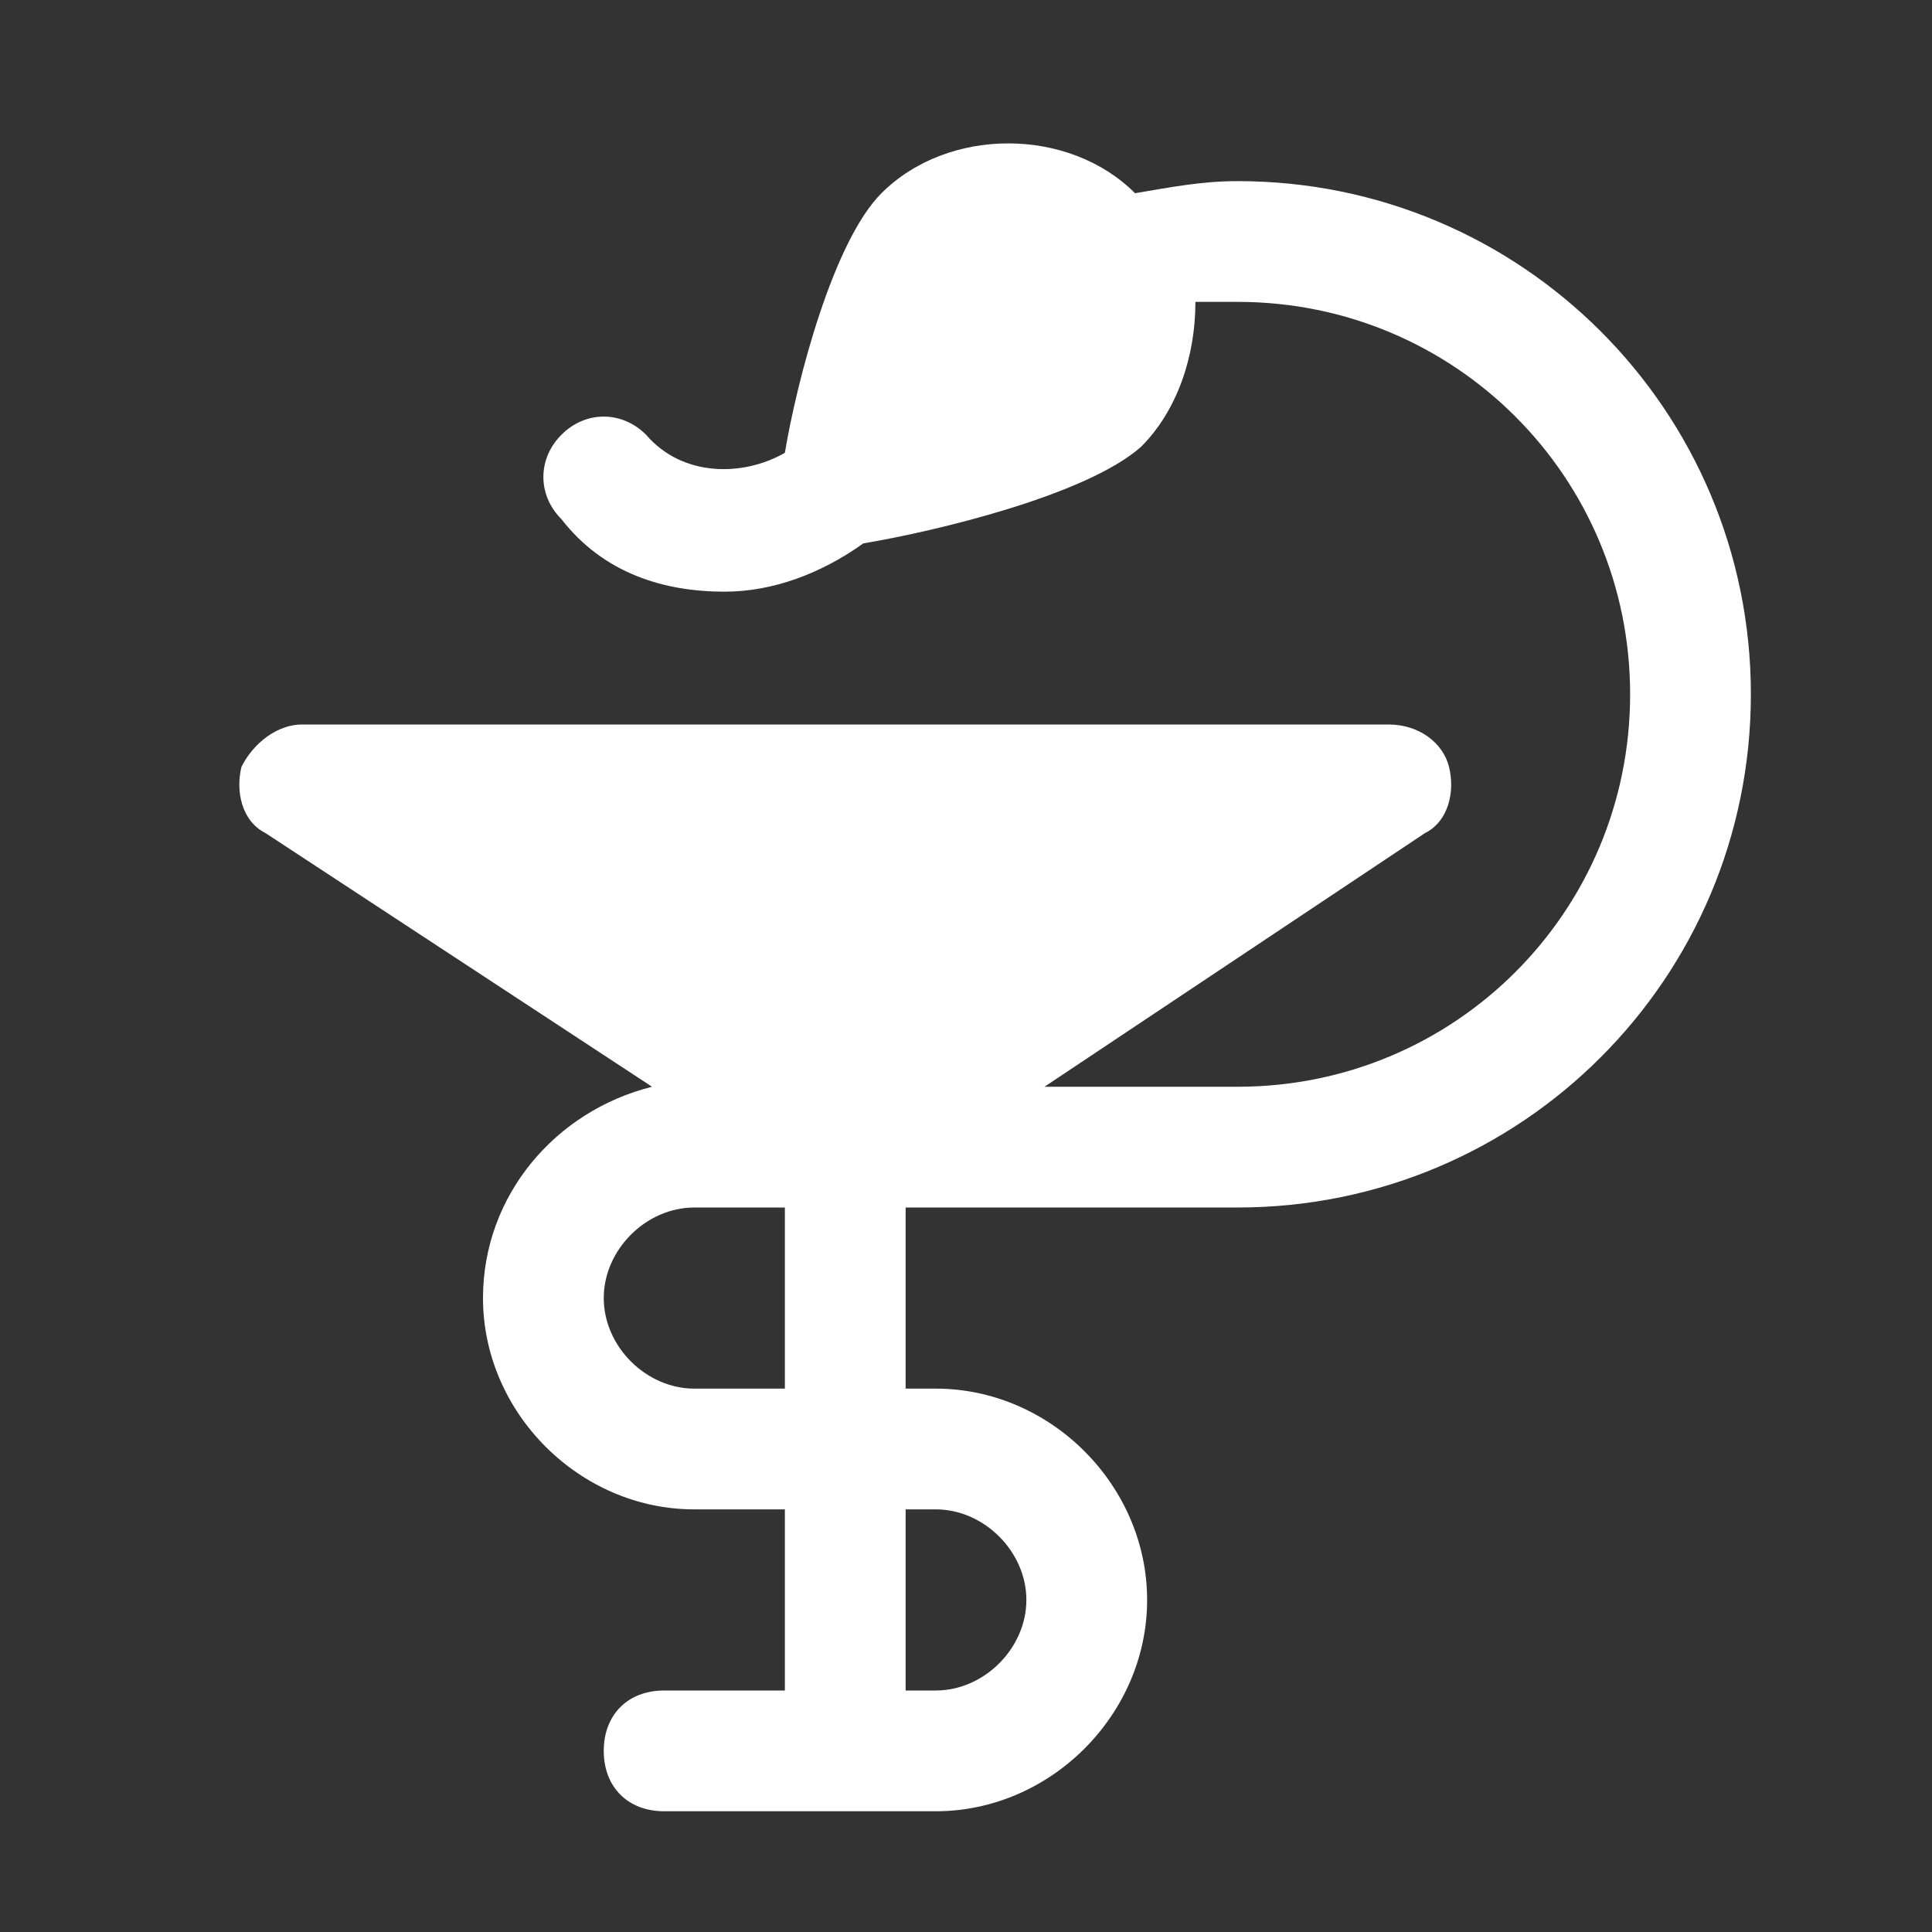
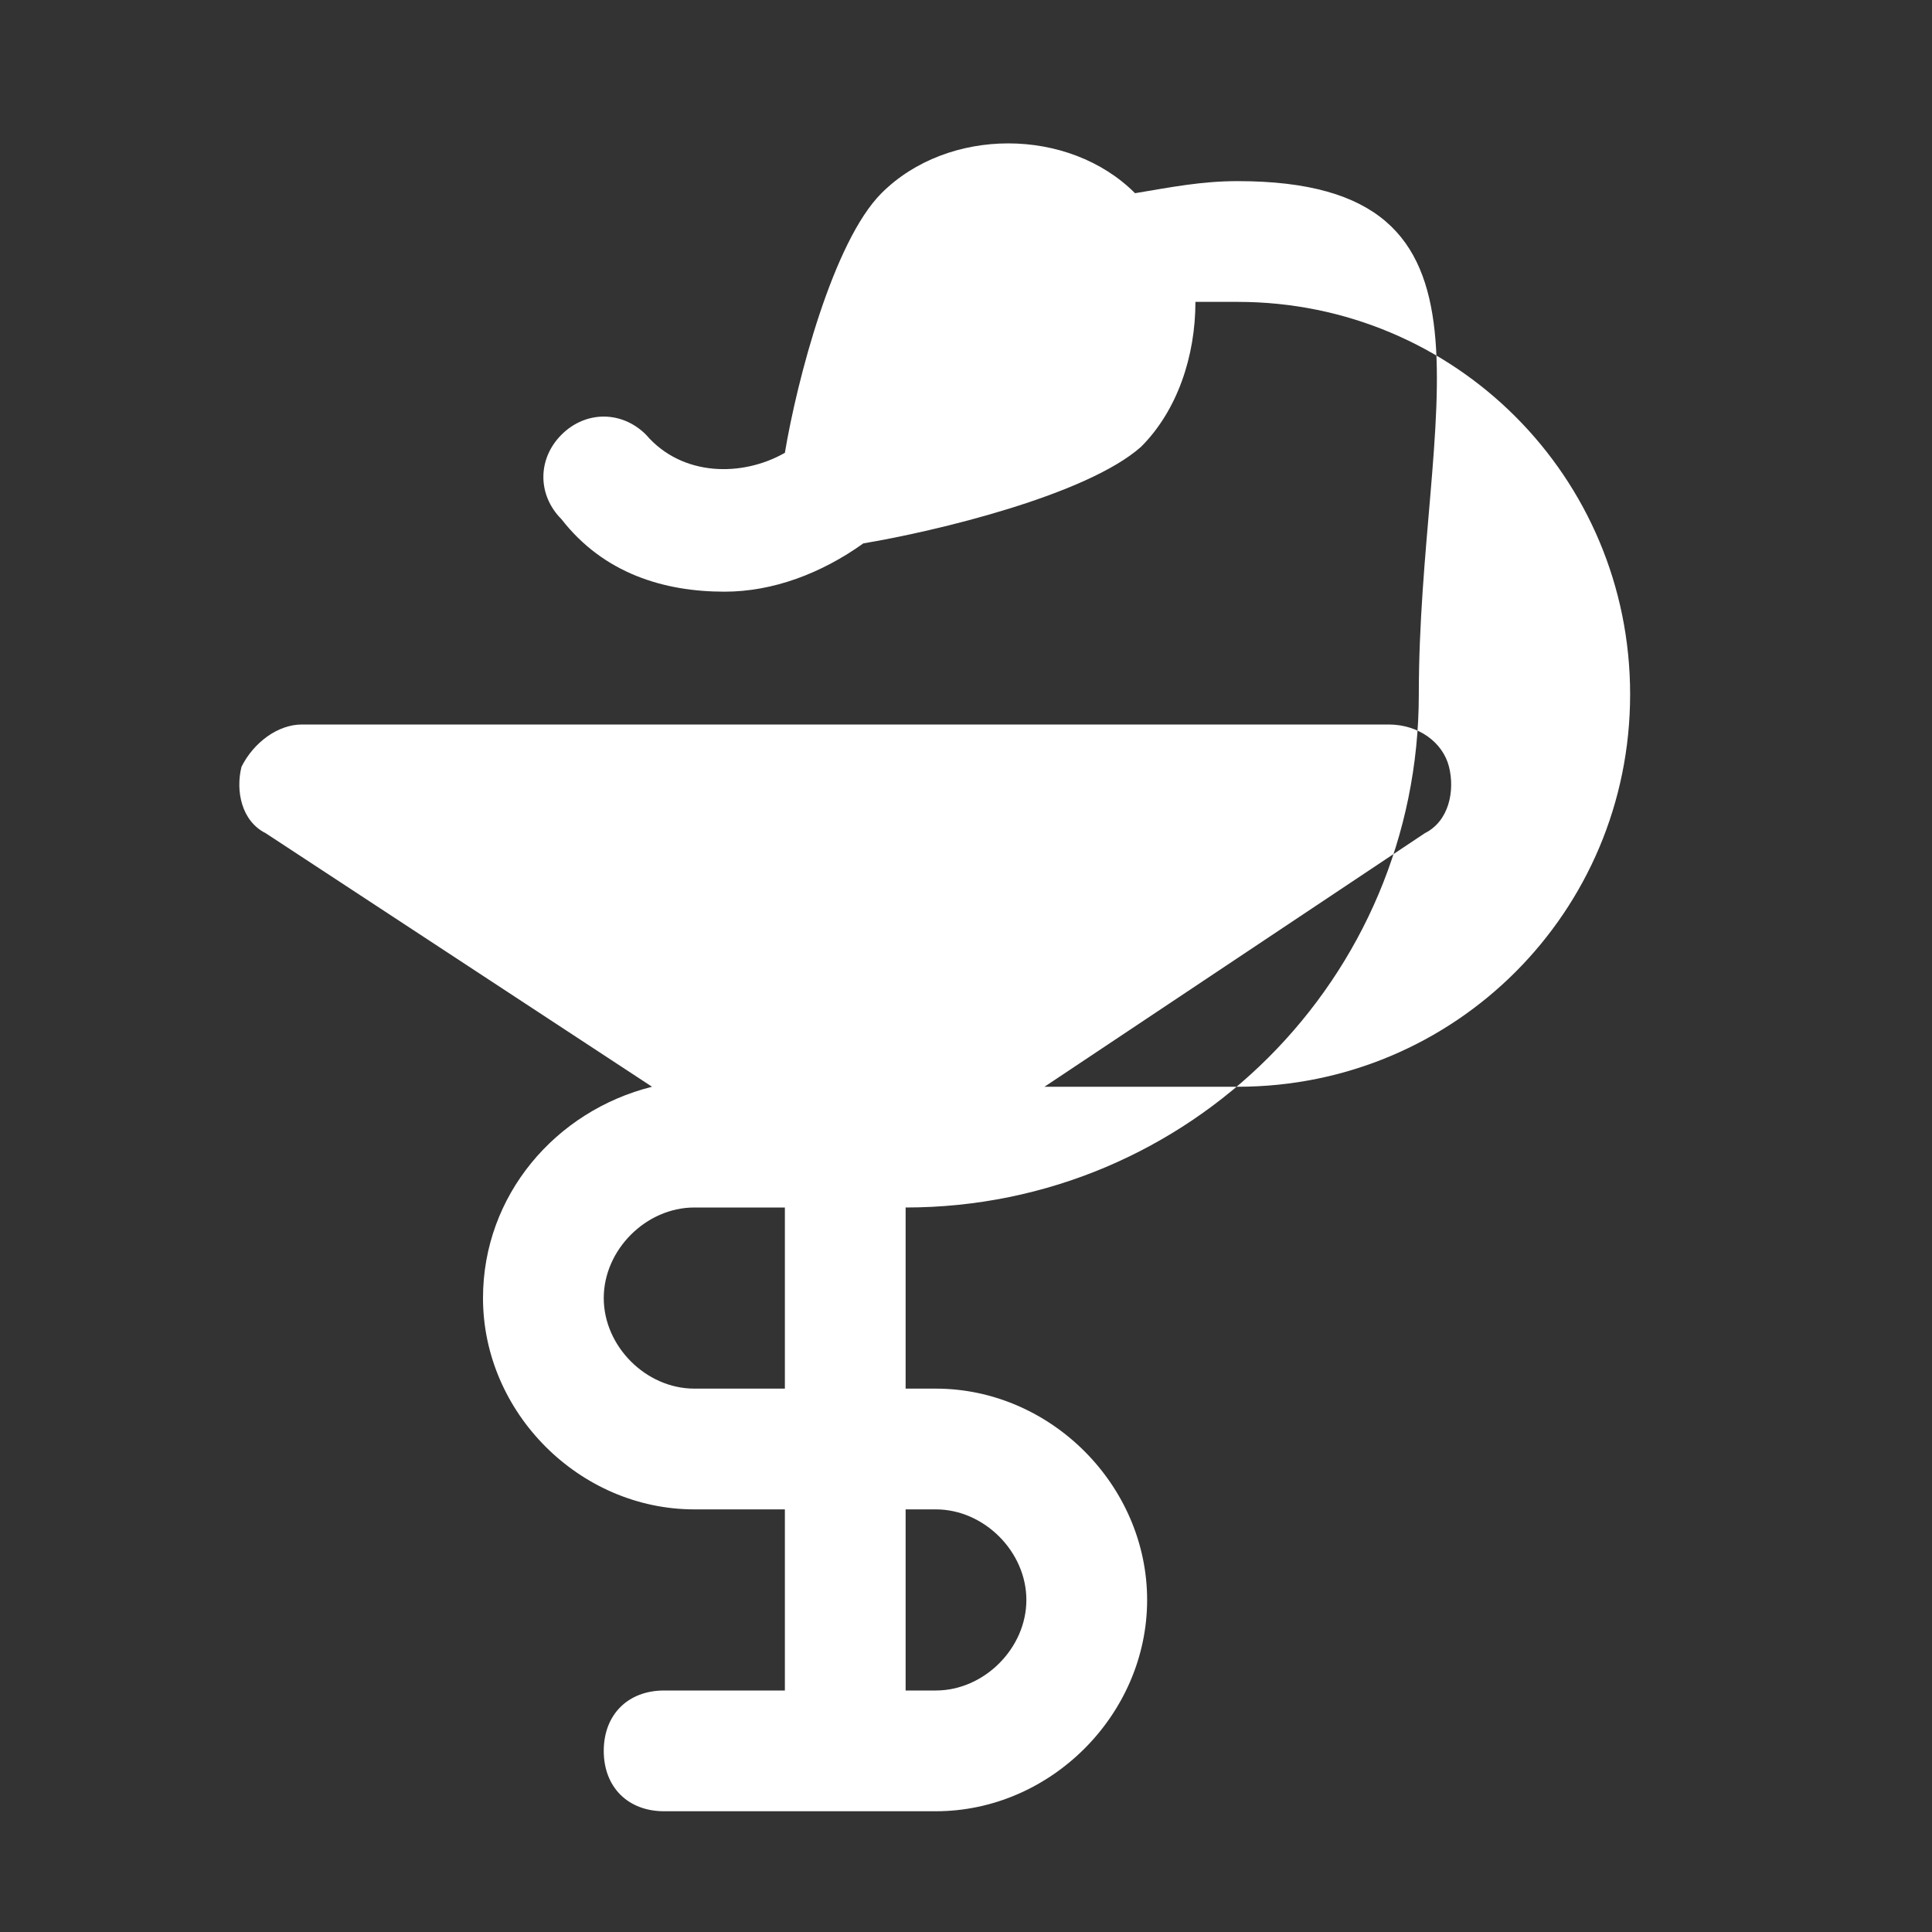
<svg xmlns="http://www.w3.org/2000/svg" version="1.1" id="Icons" viewBox="0 0 32 32" xml:space="preserve" fill="#ffffff">
  <rect x="0" y="0" width="32" height="32" fill="#333333" stroke="none" />
  <g id="SVGRepo_bgCarrier" stroke-width="0" />
  <g id="SVGRepo_tracerCarrier" stroke-linecap="round" stroke-linejoin="round" />
  <g id="SVGRepo_iconCarrier">
    <style type="text/css"> .st0{fill:none;stroke:#000000;stroke-width:2;stroke-linecap:round;stroke-linejoin:round;stroke-miterlimit:10;} </style>
-     <path d="M20.5,3c-0.6,0-1.1,0.1-1.7,0.2c0,0,0,0,0,0c-1.1-1.1-3.1-1.1-4.2,0C13.8,4,13.2,6.3,13,7.5c-0.7,0.4-1.7,0.4-2.3-0.3 c-0.4-0.4-1-0.4-1.4,0s-0.4,1,0,1.4C10,9.5,11,9.8,12,9.8c0.8,0,1.6-0.3,2.3-0.8c1.2-0.2,3.7-0.8,4.6-1.6c0.6-0.6,0.9-1.5,0.9-2.4 C20,5,20.2,5,20.5,5c3.6,0,6.5,2.9,6.5,6.5S24.1,18,20.5,18h-3.2l6.3-4.2c0.4-0.2,0.5-0.7,0.4-1.1c-0.1-0.4-0.5-0.7-1-0.7H5 c-0.4,0-0.8,0.3-1,0.7c-0.1,0.4,0,0.9,0.4,1.1l6.4,4.2C9.2,18.4,8,19.8,8,21.5c0,1.9,1.6,3.5,3.5,3.5H13v3h-2c-0.6,0-1,0.4-1,1 s0.4,1,1,1h4.5c1.9,0,3.5-1.6,3.5-3.5S17.4,23,15.5,23H15v-3h5.5c4.7,0,8.5-3.8,8.5-8.5S25.2,3,20.5,3z M10,21.5 c0-0.8,0.7-1.5,1.5-1.5H13v3h-1.5C10.7,23,10,22.3,10,21.5z M17,26.5c0,0.8-0.7,1.5-1.5,1.5H15v-3h0.5C16.3,25,17,25.7,17,26.5z" />
+     <path d="M20.5,3c-0.6,0-1.1,0.1-1.7,0.2c0,0,0,0,0,0c-1.1-1.1-3.1-1.1-4.2,0C13.8,4,13.2,6.3,13,7.5c-0.7,0.4-1.7,0.4-2.3-0.3 c-0.4-0.4-1-0.4-1.4,0s-0.4,1,0,1.4C10,9.5,11,9.8,12,9.8c0.8,0,1.6-0.3,2.3-0.8c1.2-0.2,3.7-0.8,4.6-1.6c0.6-0.6,0.9-1.5,0.9-2.4 C20,5,20.2,5,20.5,5c3.6,0,6.5,2.9,6.5,6.5S24.1,18,20.5,18h-3.2l6.3-4.2c0.4-0.2,0.5-0.7,0.4-1.1c-0.1-0.4-0.5-0.7-1-0.7H5 c-0.4,0-0.8,0.3-1,0.7c-0.1,0.4,0,0.9,0.4,1.1l6.4,4.2C9.2,18.4,8,19.8,8,21.5c0,1.9,1.6,3.5,3.5,3.5H13v3h-2c-0.6,0-1,0.4-1,1 s0.4,1,1,1h4.5c1.9,0,3.5-1.6,3.5-3.5S17.4,23,15.5,23H15v-3c4.7,0,8.5-3.8,8.5-8.5S25.2,3,20.5,3z M10,21.5 c0-0.8,0.7-1.5,1.5-1.5H13v3h-1.5C10.7,23,10,22.3,10,21.5z M17,26.5c0,0.8-0.7,1.5-1.5,1.5H15v-3h0.5C16.3,25,17,25.7,17,26.5z" />
  </g>
</svg>